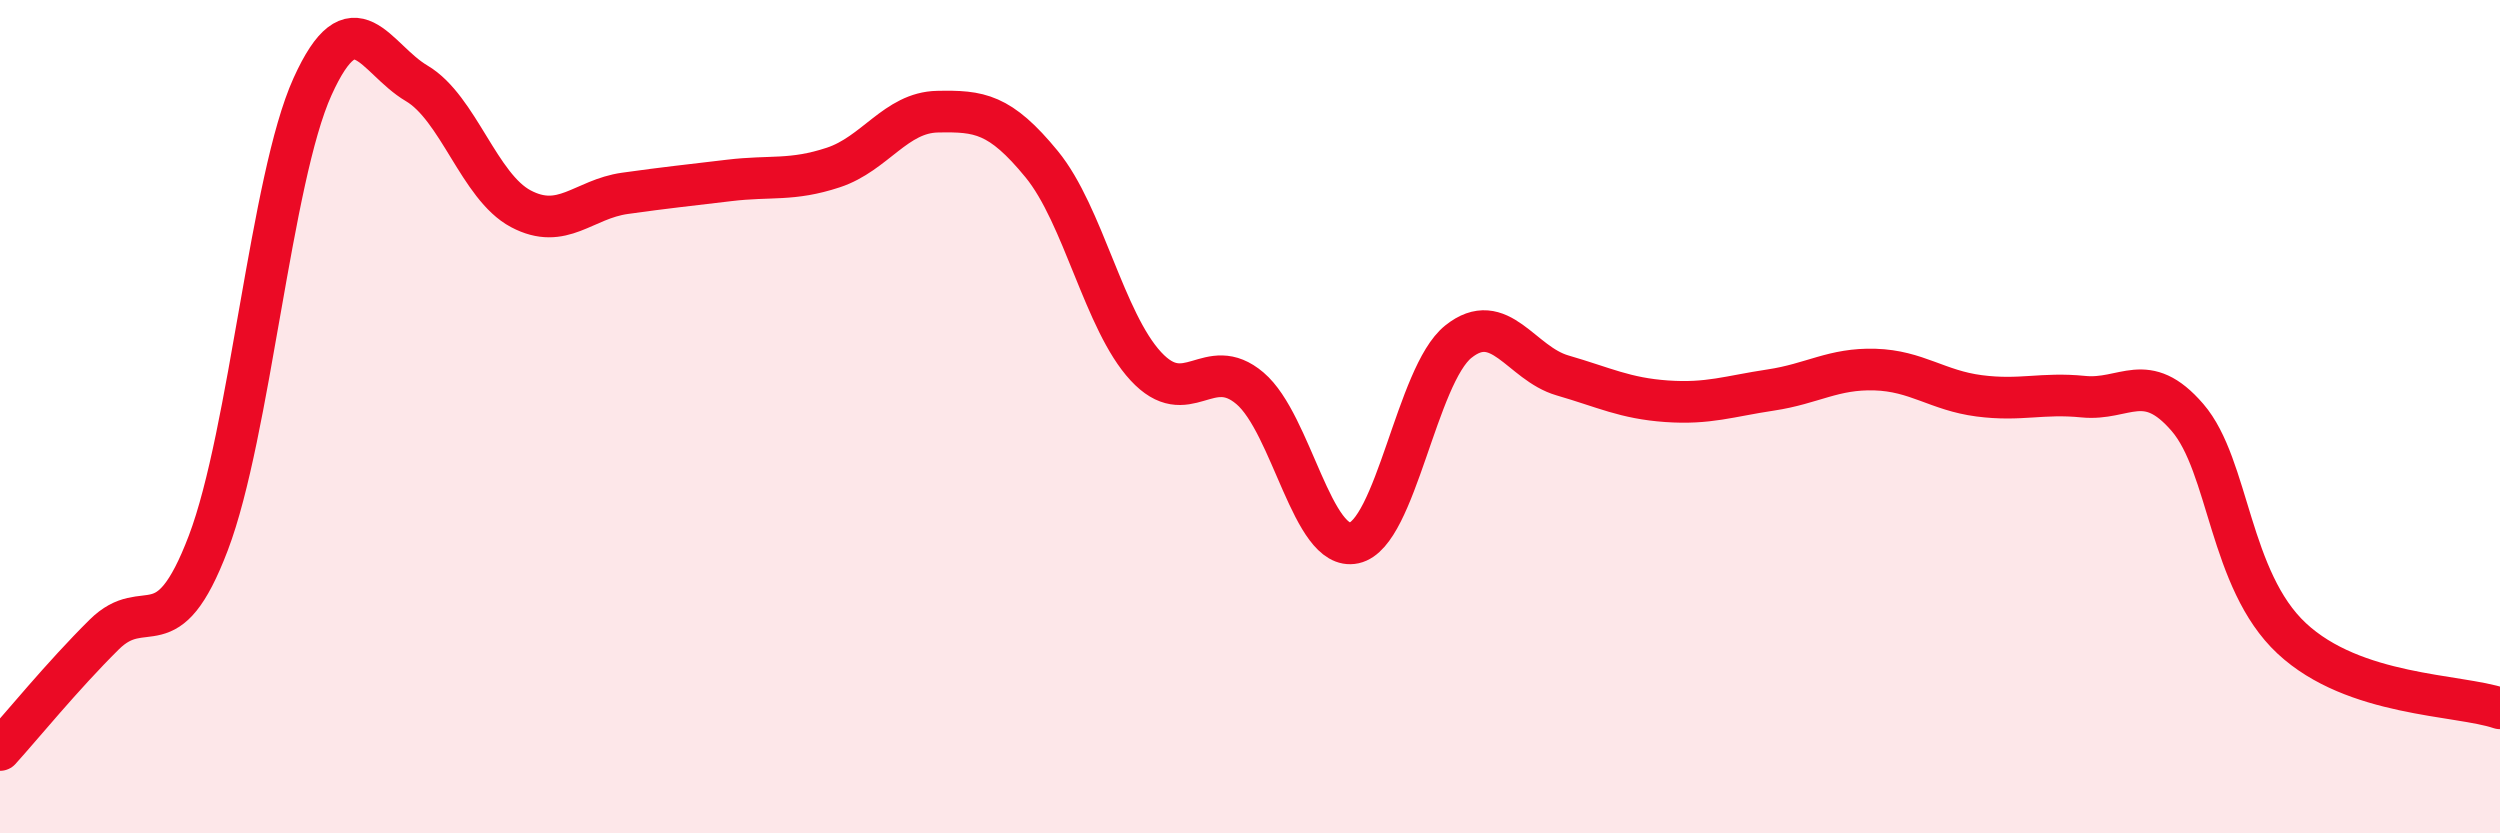
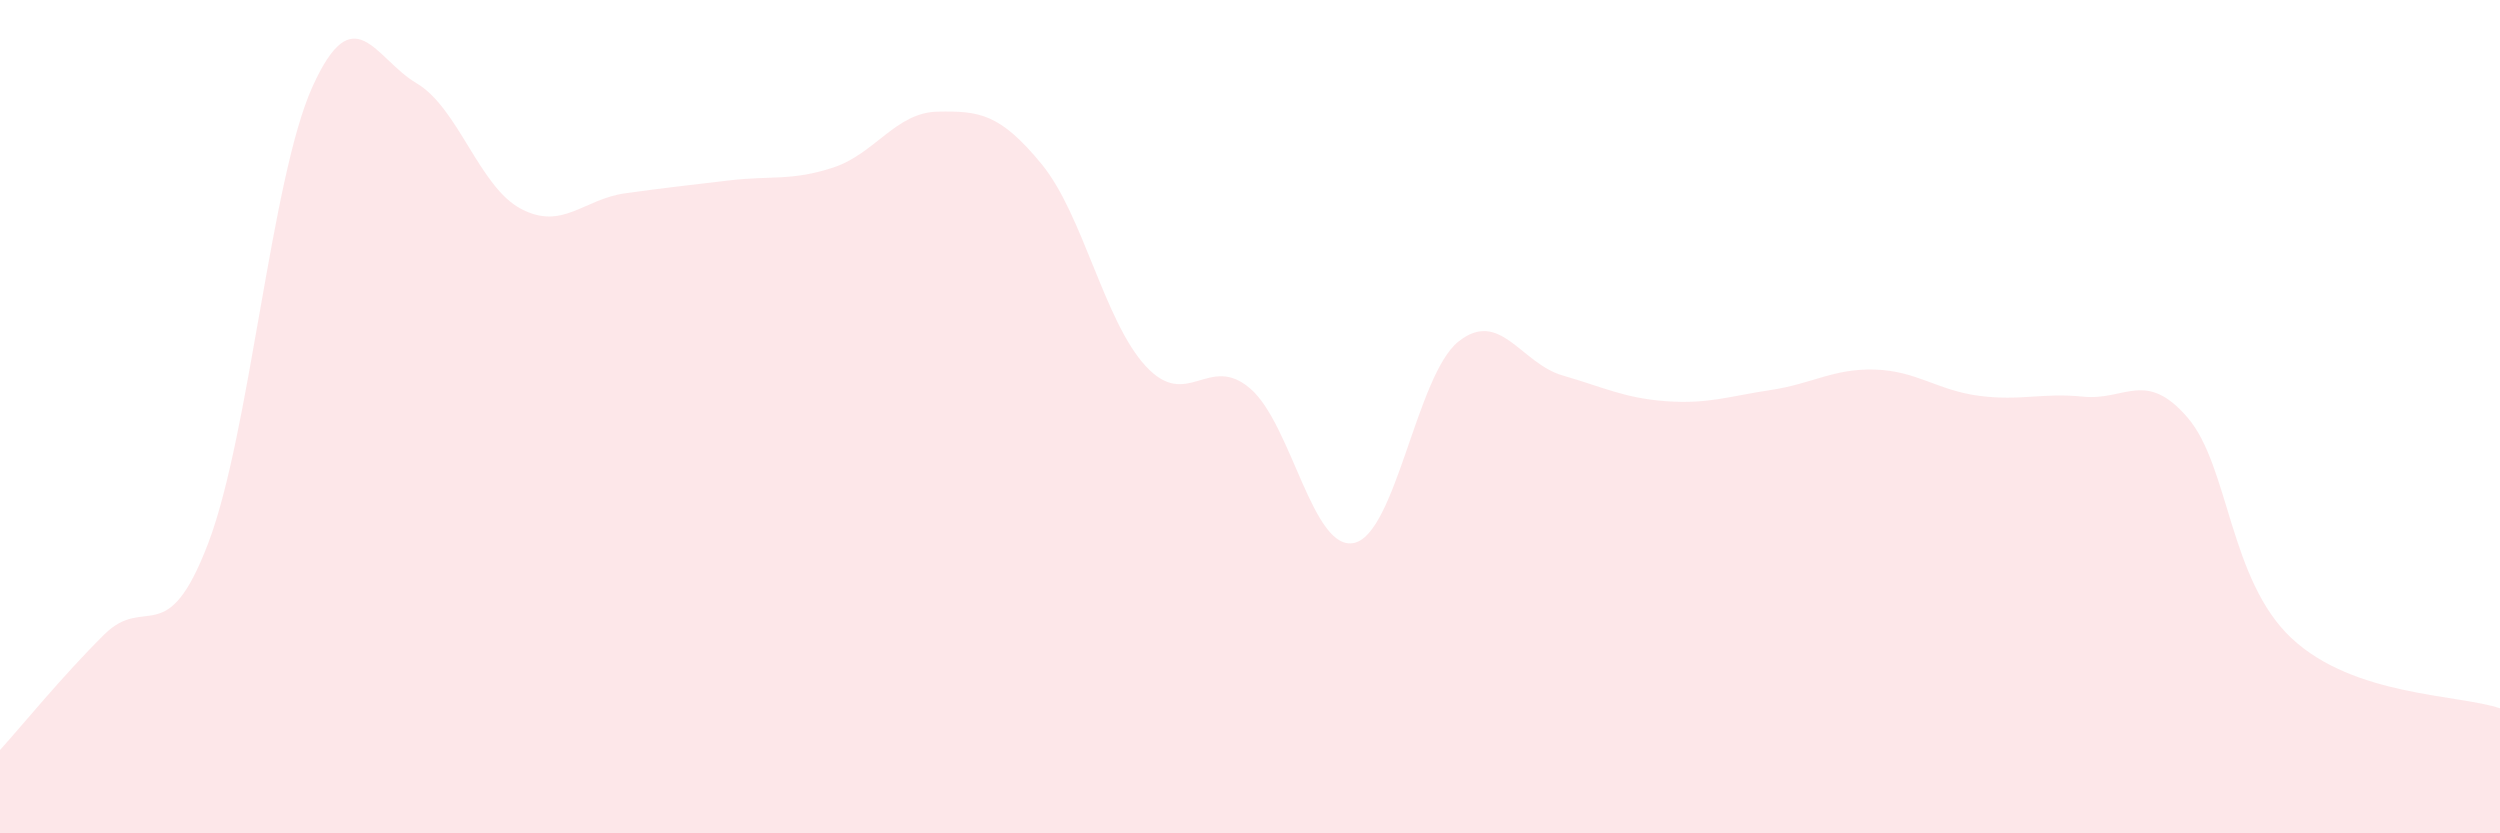
<svg xmlns="http://www.w3.org/2000/svg" width="60" height="20" viewBox="0 0 60 20">
  <path d="M 0,18 C 0.5,17.45 1.5,16.22 2.5,15.23 C 3.5,14.24 4,15.66 5,13.03 C 6,10.4 6.5,4.29 7.5,2.08 C 8.5,-0.13 9,1.41 10,2 C 11,2.59 11.5,4.48 12.5,5.01 C 13.5,5.54 14,4.78 15,4.64 C 16,4.5 16.5,4.45 17.5,4.33 C 18.5,4.21 19,4.35 20,4.02 C 21,3.69 21.5,2.7 22.5,2.68 C 23.5,2.66 24,2.72 25,3.94 C 26,5.16 26.5,7.71 27.5,8.79 C 28.5,9.87 29,8.47 30,9.32 C 31,10.17 31.5,13.25 32.5,13.03 C 33.5,12.81 34,9 35,8.2 C 36,7.4 36.5,8.72 37.5,9.01 C 38.5,9.3 39,9.56 40,9.63 C 41,9.7 41.5,9.51 42.5,9.36 C 43.5,9.21 44,8.84 45,8.87 C 46,8.9 46.5,9.37 47.5,9.5 C 48.5,9.63 49,9.42 50,9.52 C 51,9.62 51.5,8.86 52.5,10.02 C 53.5,11.18 53.5,13.92 55,15.32 C 56.5,16.72 59,16.66 60,17L60 20L0 20Z" fill="#EB0A25" opacity="0.1" stroke-linecap="round" stroke-linejoin="round" />
-   <path d="M 0,18 C 0.5,17.45 1.5,16.22 2.5,15.23 C 3.5,14.24 4,15.66 5,13.03 C 6,10.4 6.5,4.29 7.5,2.08 C 8.5,-0.13 9,1.41 10,2 C 11,2.59 11.5,4.48 12.5,5.01 C 13.5,5.54 14,4.78 15,4.64 C 16,4.5 16.5,4.45 17.5,4.33 C 18.5,4.21 19,4.35 20,4.02 C 21,3.69 21.5,2.7 22.5,2.68 C 23.5,2.66 24,2.72 25,3.94 C 26,5.16 26.5,7.71 27.5,8.79 C 28.5,9.87 29,8.47 30,9.32 C 31,10.17 31.5,13.25 32.5,13.03 C 33.5,12.81 34,9 35,8.2 C 36,7.4 36.5,8.72 37.5,9.01 C 38.5,9.3 39,9.56 40,9.63 C 41,9.7 41.5,9.51 42.5,9.36 C 43.5,9.21 44,8.84 45,8.87 C 46,8.9 46.5,9.37 47.5,9.5 C 48.5,9.63 49,9.42 50,9.52 C 51,9.62 51.5,8.86 52.5,10.02 C 53.5,11.18 53.5,13.92 55,15.32 C 56.5,16.72 59,16.66 60,17" stroke="#EB0A25" stroke-width="1" fill="none" stroke-linecap="round" stroke-linejoin="round" />
</svg>